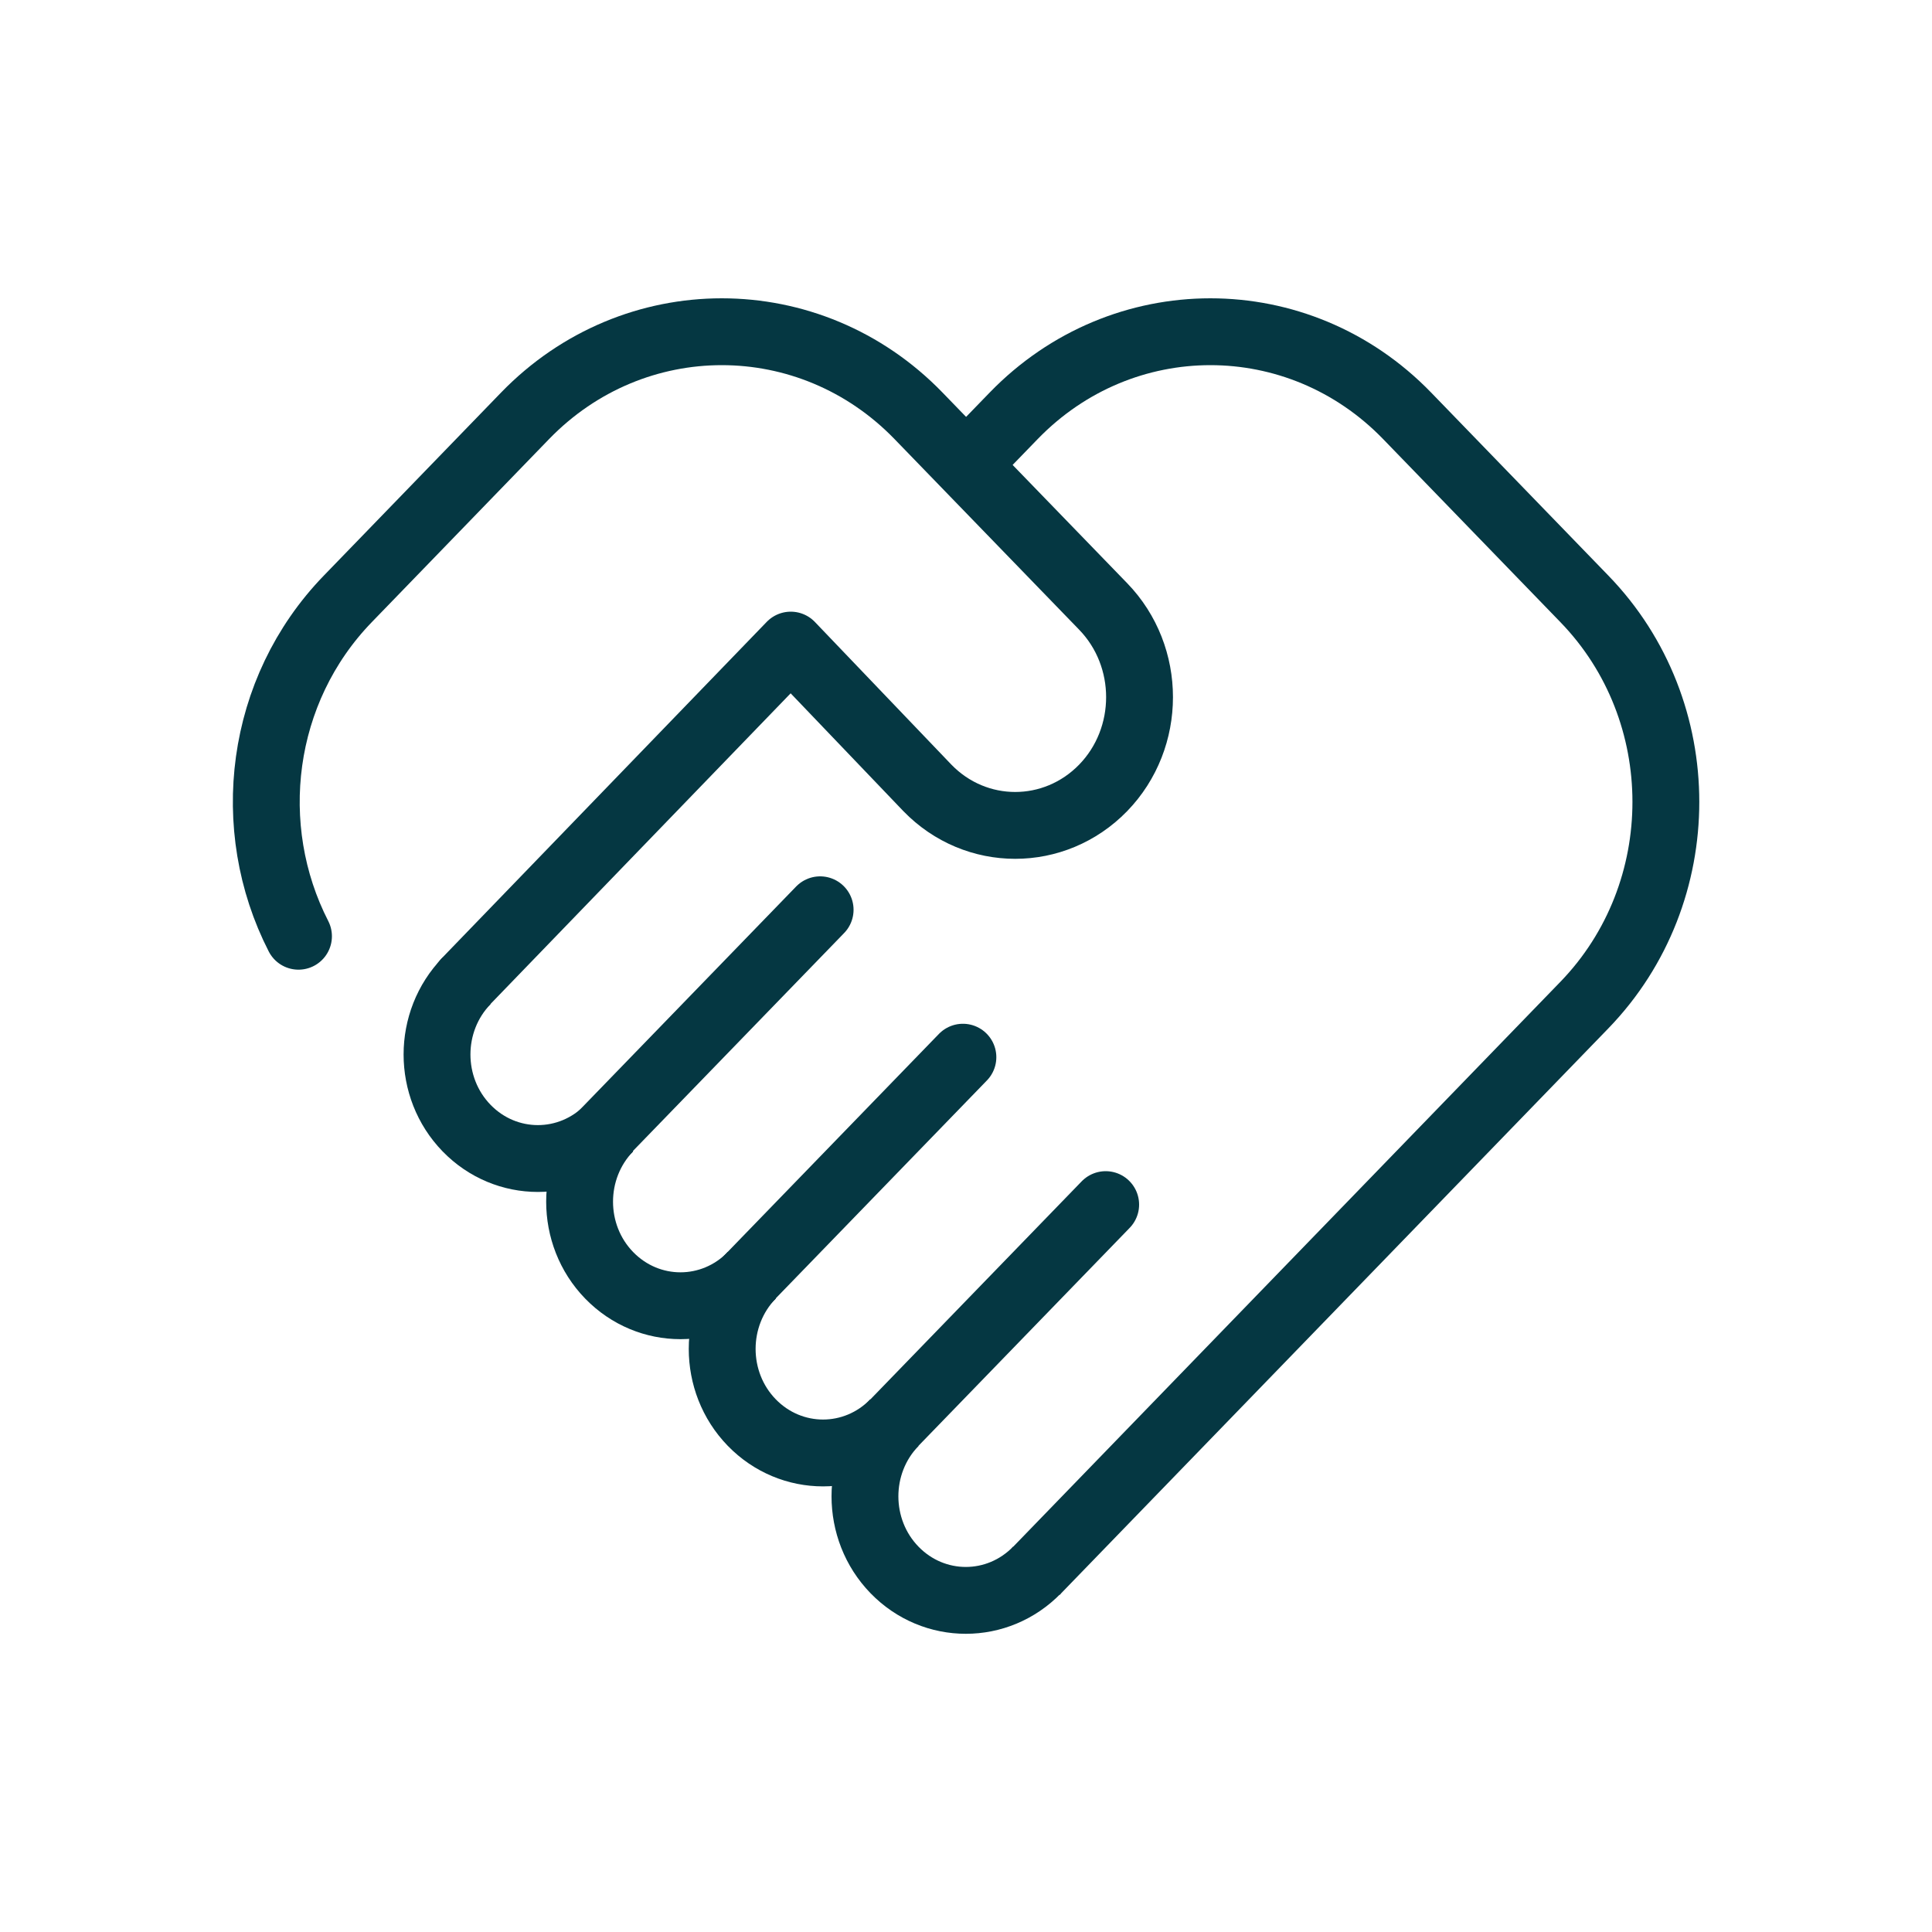
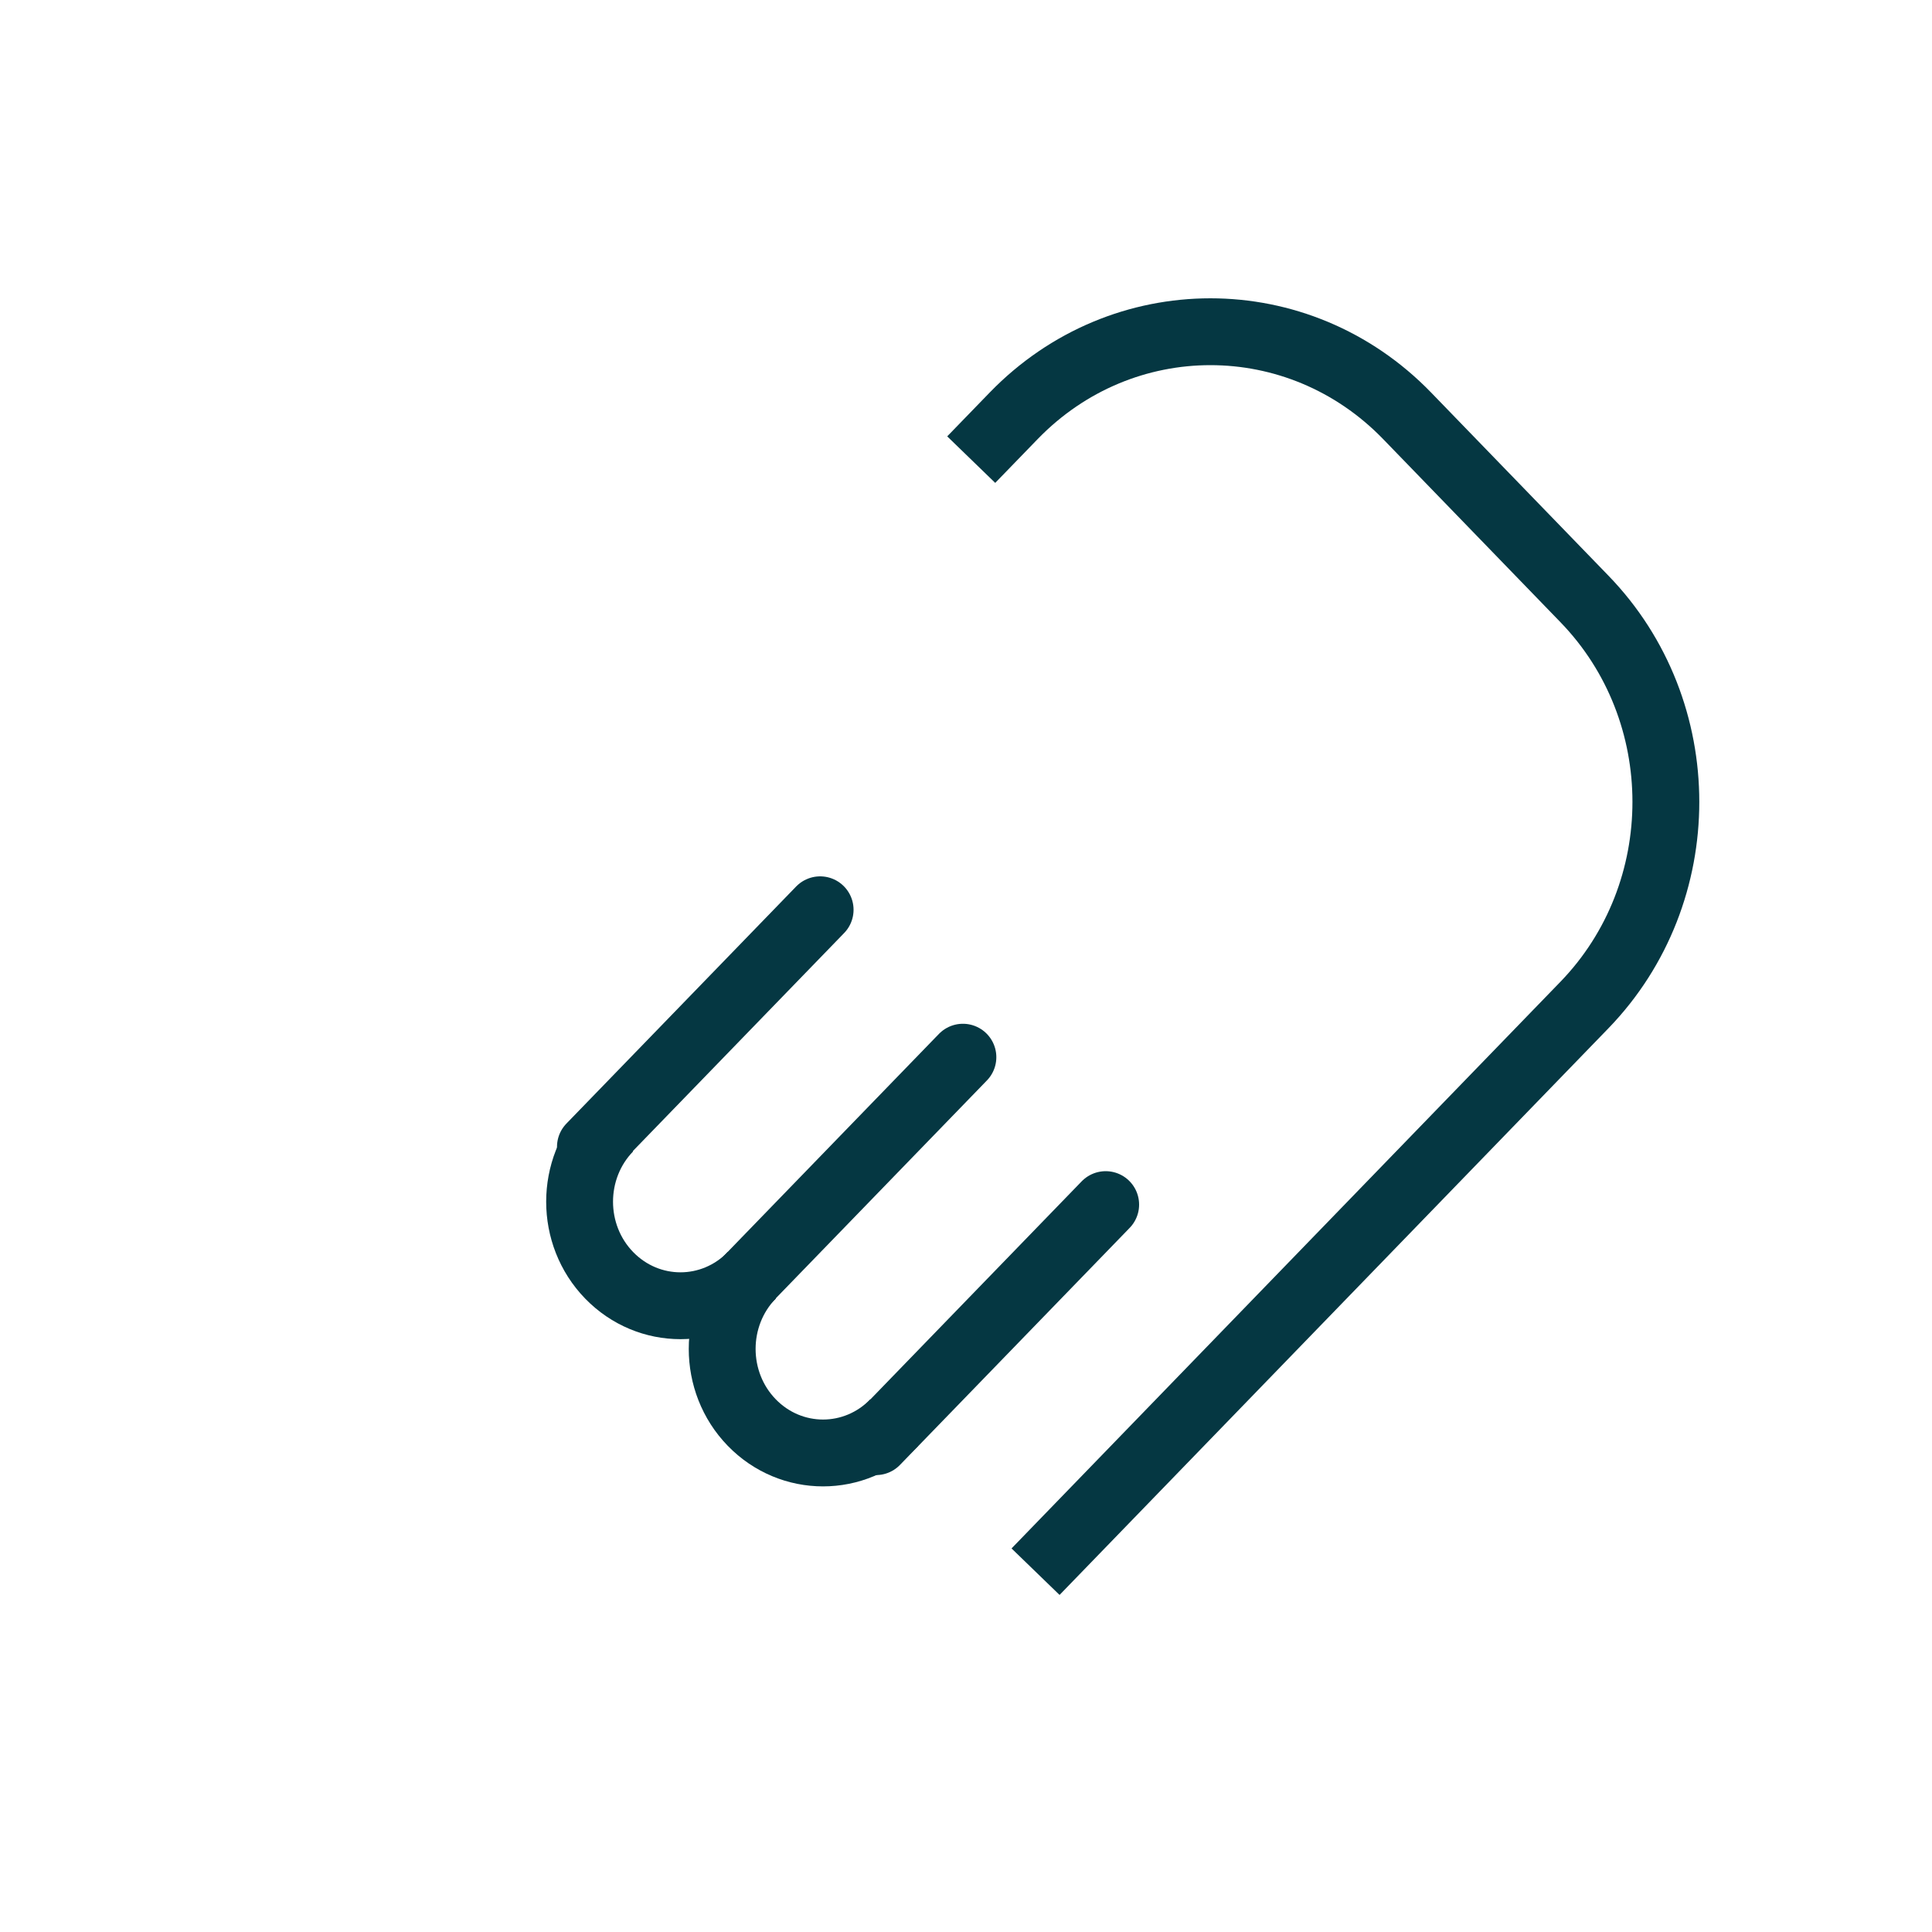
<svg xmlns="http://www.w3.org/2000/svg" id="Icons" width="100" height="100" viewBox="0 0 100 100">
  <defs>
    <style>.cls-1,.cls-2,.cls-3{fill:none;stroke:#053742;stroke-width:3.46px;}.cls-1,.cls-3{stroke-miterlimit:10;}.cls-2{stroke-linejoin:round;}.cls-2,.cls-3{stroke-linecap:round;}</style>
  </defs>
  <path class="cls-1" d="M50.27,23.79l2.2-2.27c5.62-5.8,14.74-5.8,20.36,0l9.18,9.48c5.62,5.8,5.62,15.21,0,21.02l-28.41,29.33" />
-   <path class="cls-2" d="M24.1,50.81l16.83-17.42,7.07,7.39c2.51,2.59,6.58,2.59,9.1,0,2.51-2.59,2.51-6.8,0-9.39l-9.56-9.87c-5.62-5.8-14.74-5.8-20.36,0l-9.18,9.48c-4.58,4.73-5.43,11.84-2.55,17.46" />
  <line class="cls-3" x1="49.84" y1="54.72" x2="37.95" y2="66.99" />
  <line class="cls-3" x1="42.45" y1="47.09" x2="30.56" y2="59.36" />
  <line class="cls-3" x1="57.23" y1="62.35" x2="45.34" y2="74.62" />
  <g>
-     <path class="cls-1" d="M31.53,58.39c-2.04,2.1-5.34,2.1-7.38,0s-2.04-5.52,0-7.62" />
-     <path class="cls-1" d="M53.68,81.26c-2.04,2.1-5.34,2.1-7.38,0s-2.04-5.52,0-7.62" />
    <path class="cls-1" d="M38.91,66.01c-2.04,2.1-5.34,2.1-7.38,0-2.04-2.1-2.04-5.52,0-7.62" />
    <path class="cls-1" d="M46.29,73.63c-2.04,2.1-5.34,2.1-7.38,0-2.04-2.1-2.04-5.52,0-7.62" />
  </g>
</svg>